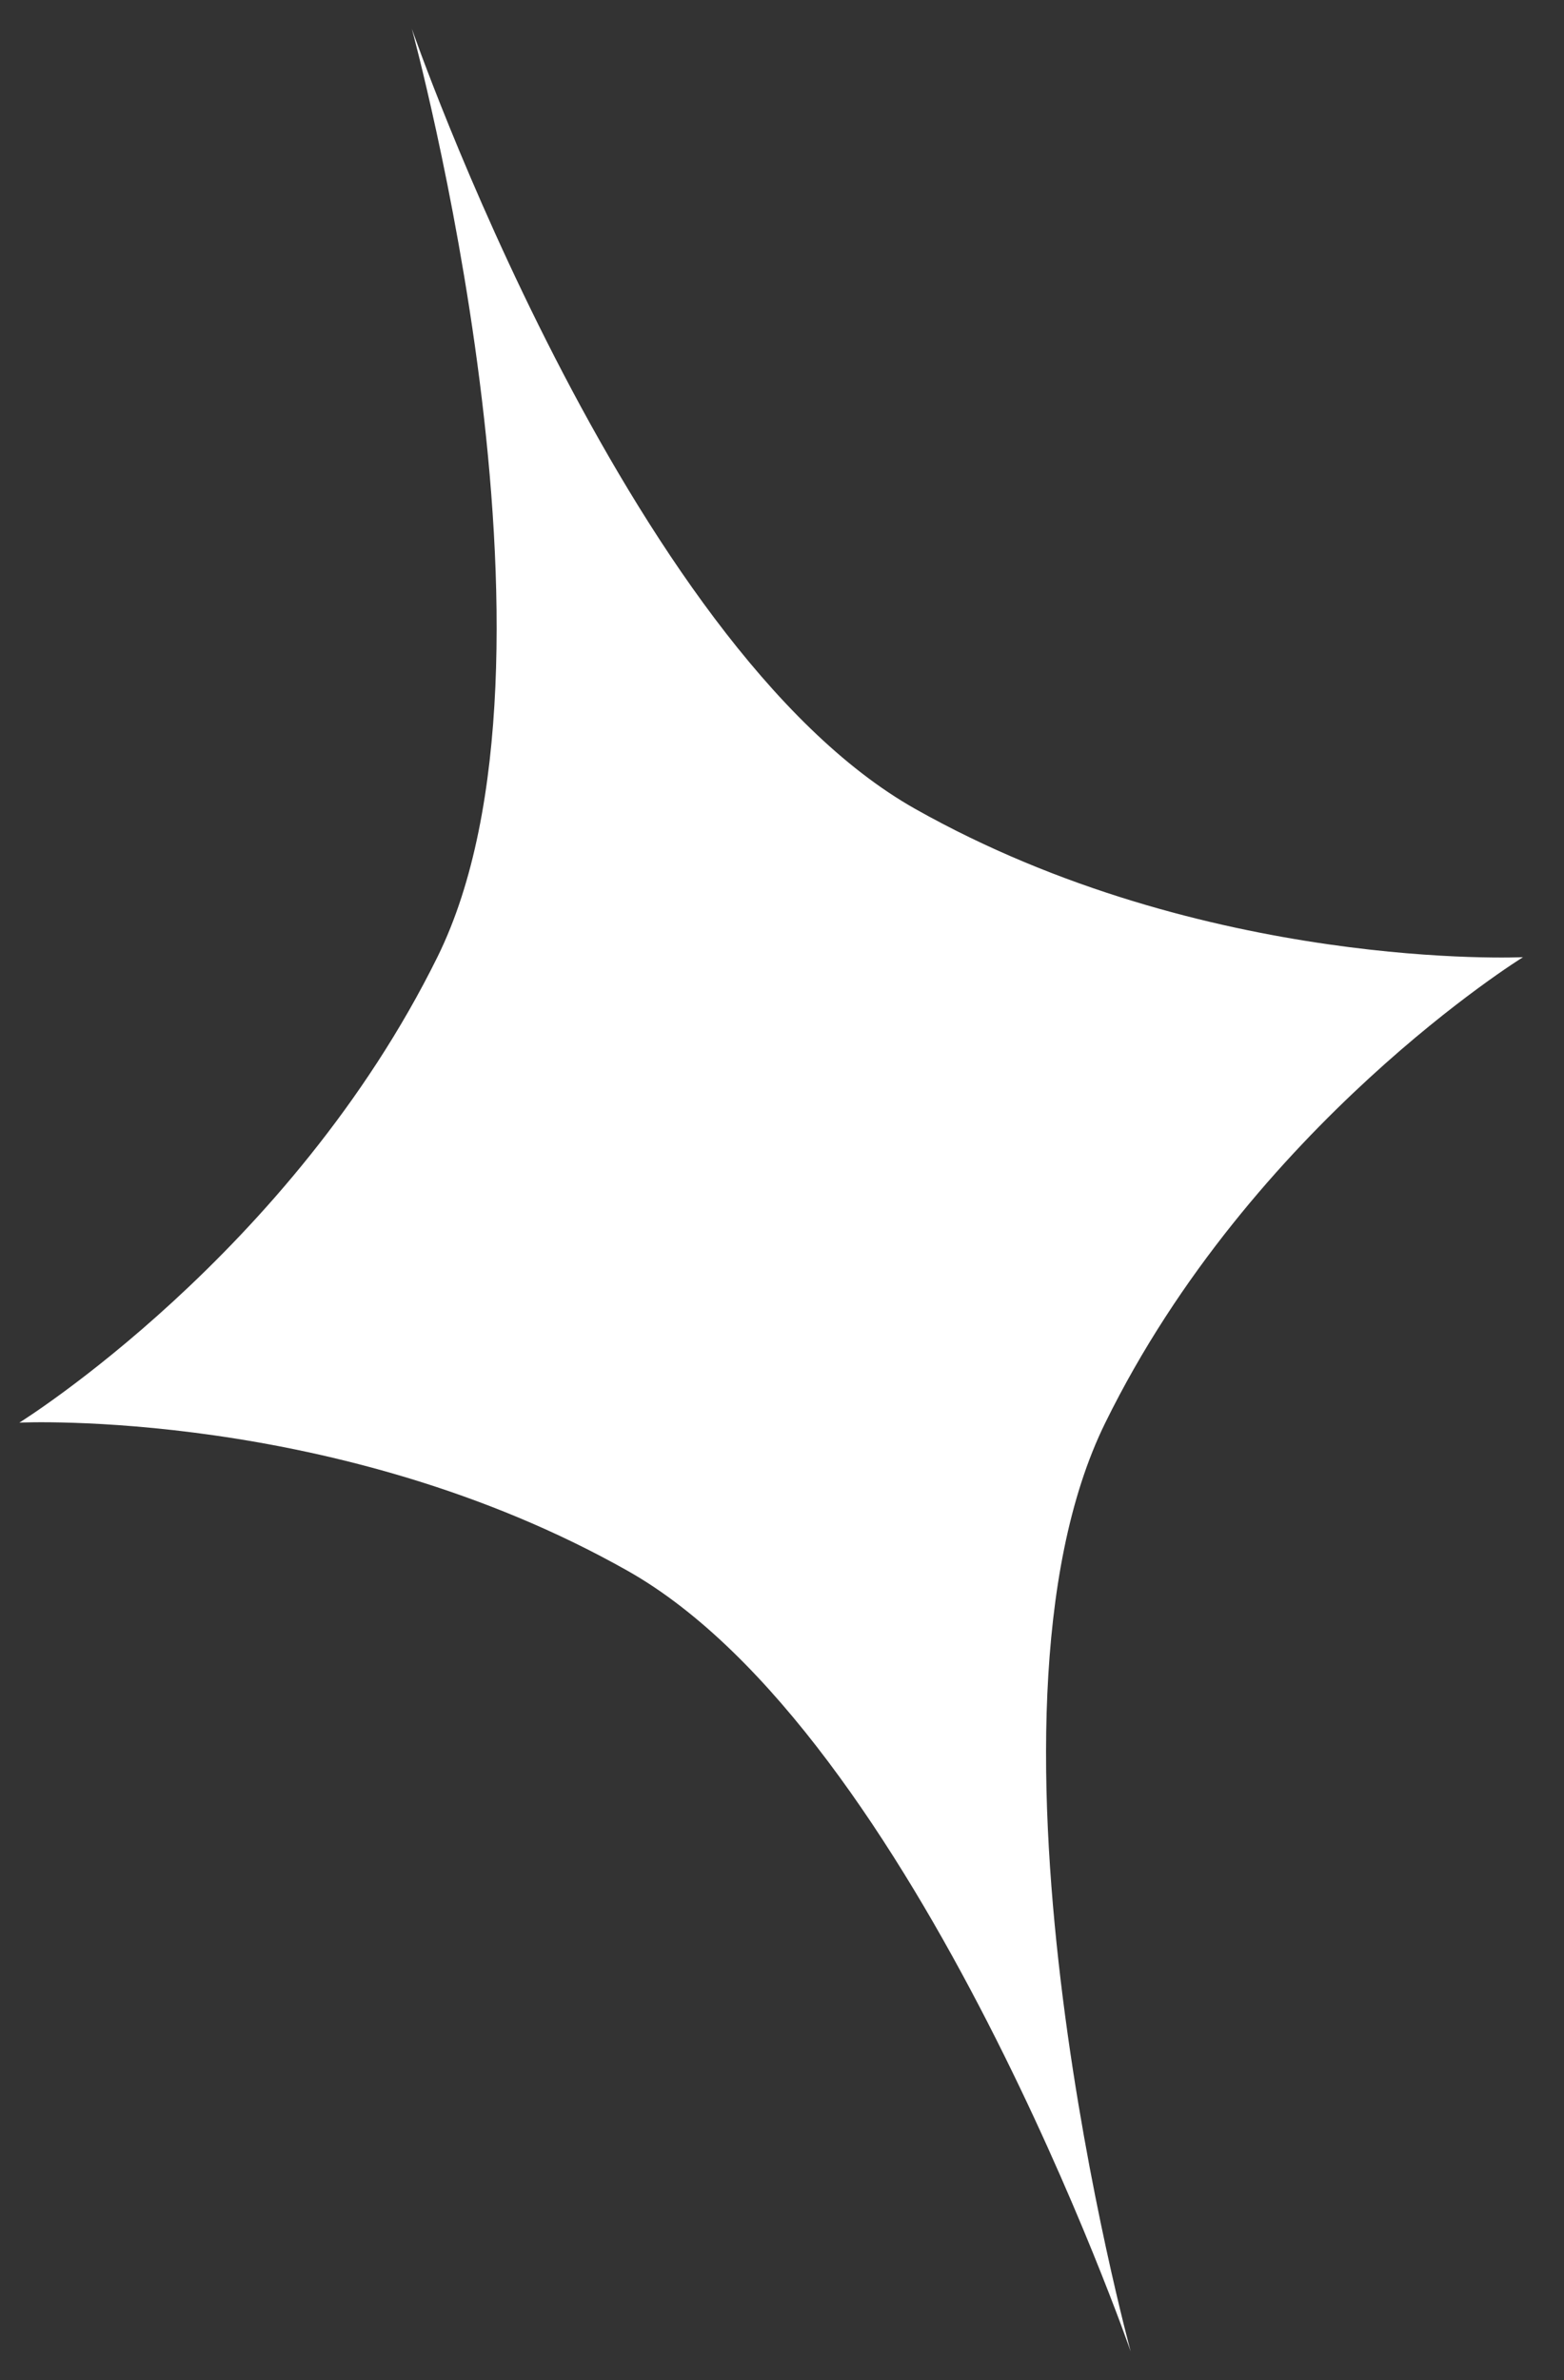
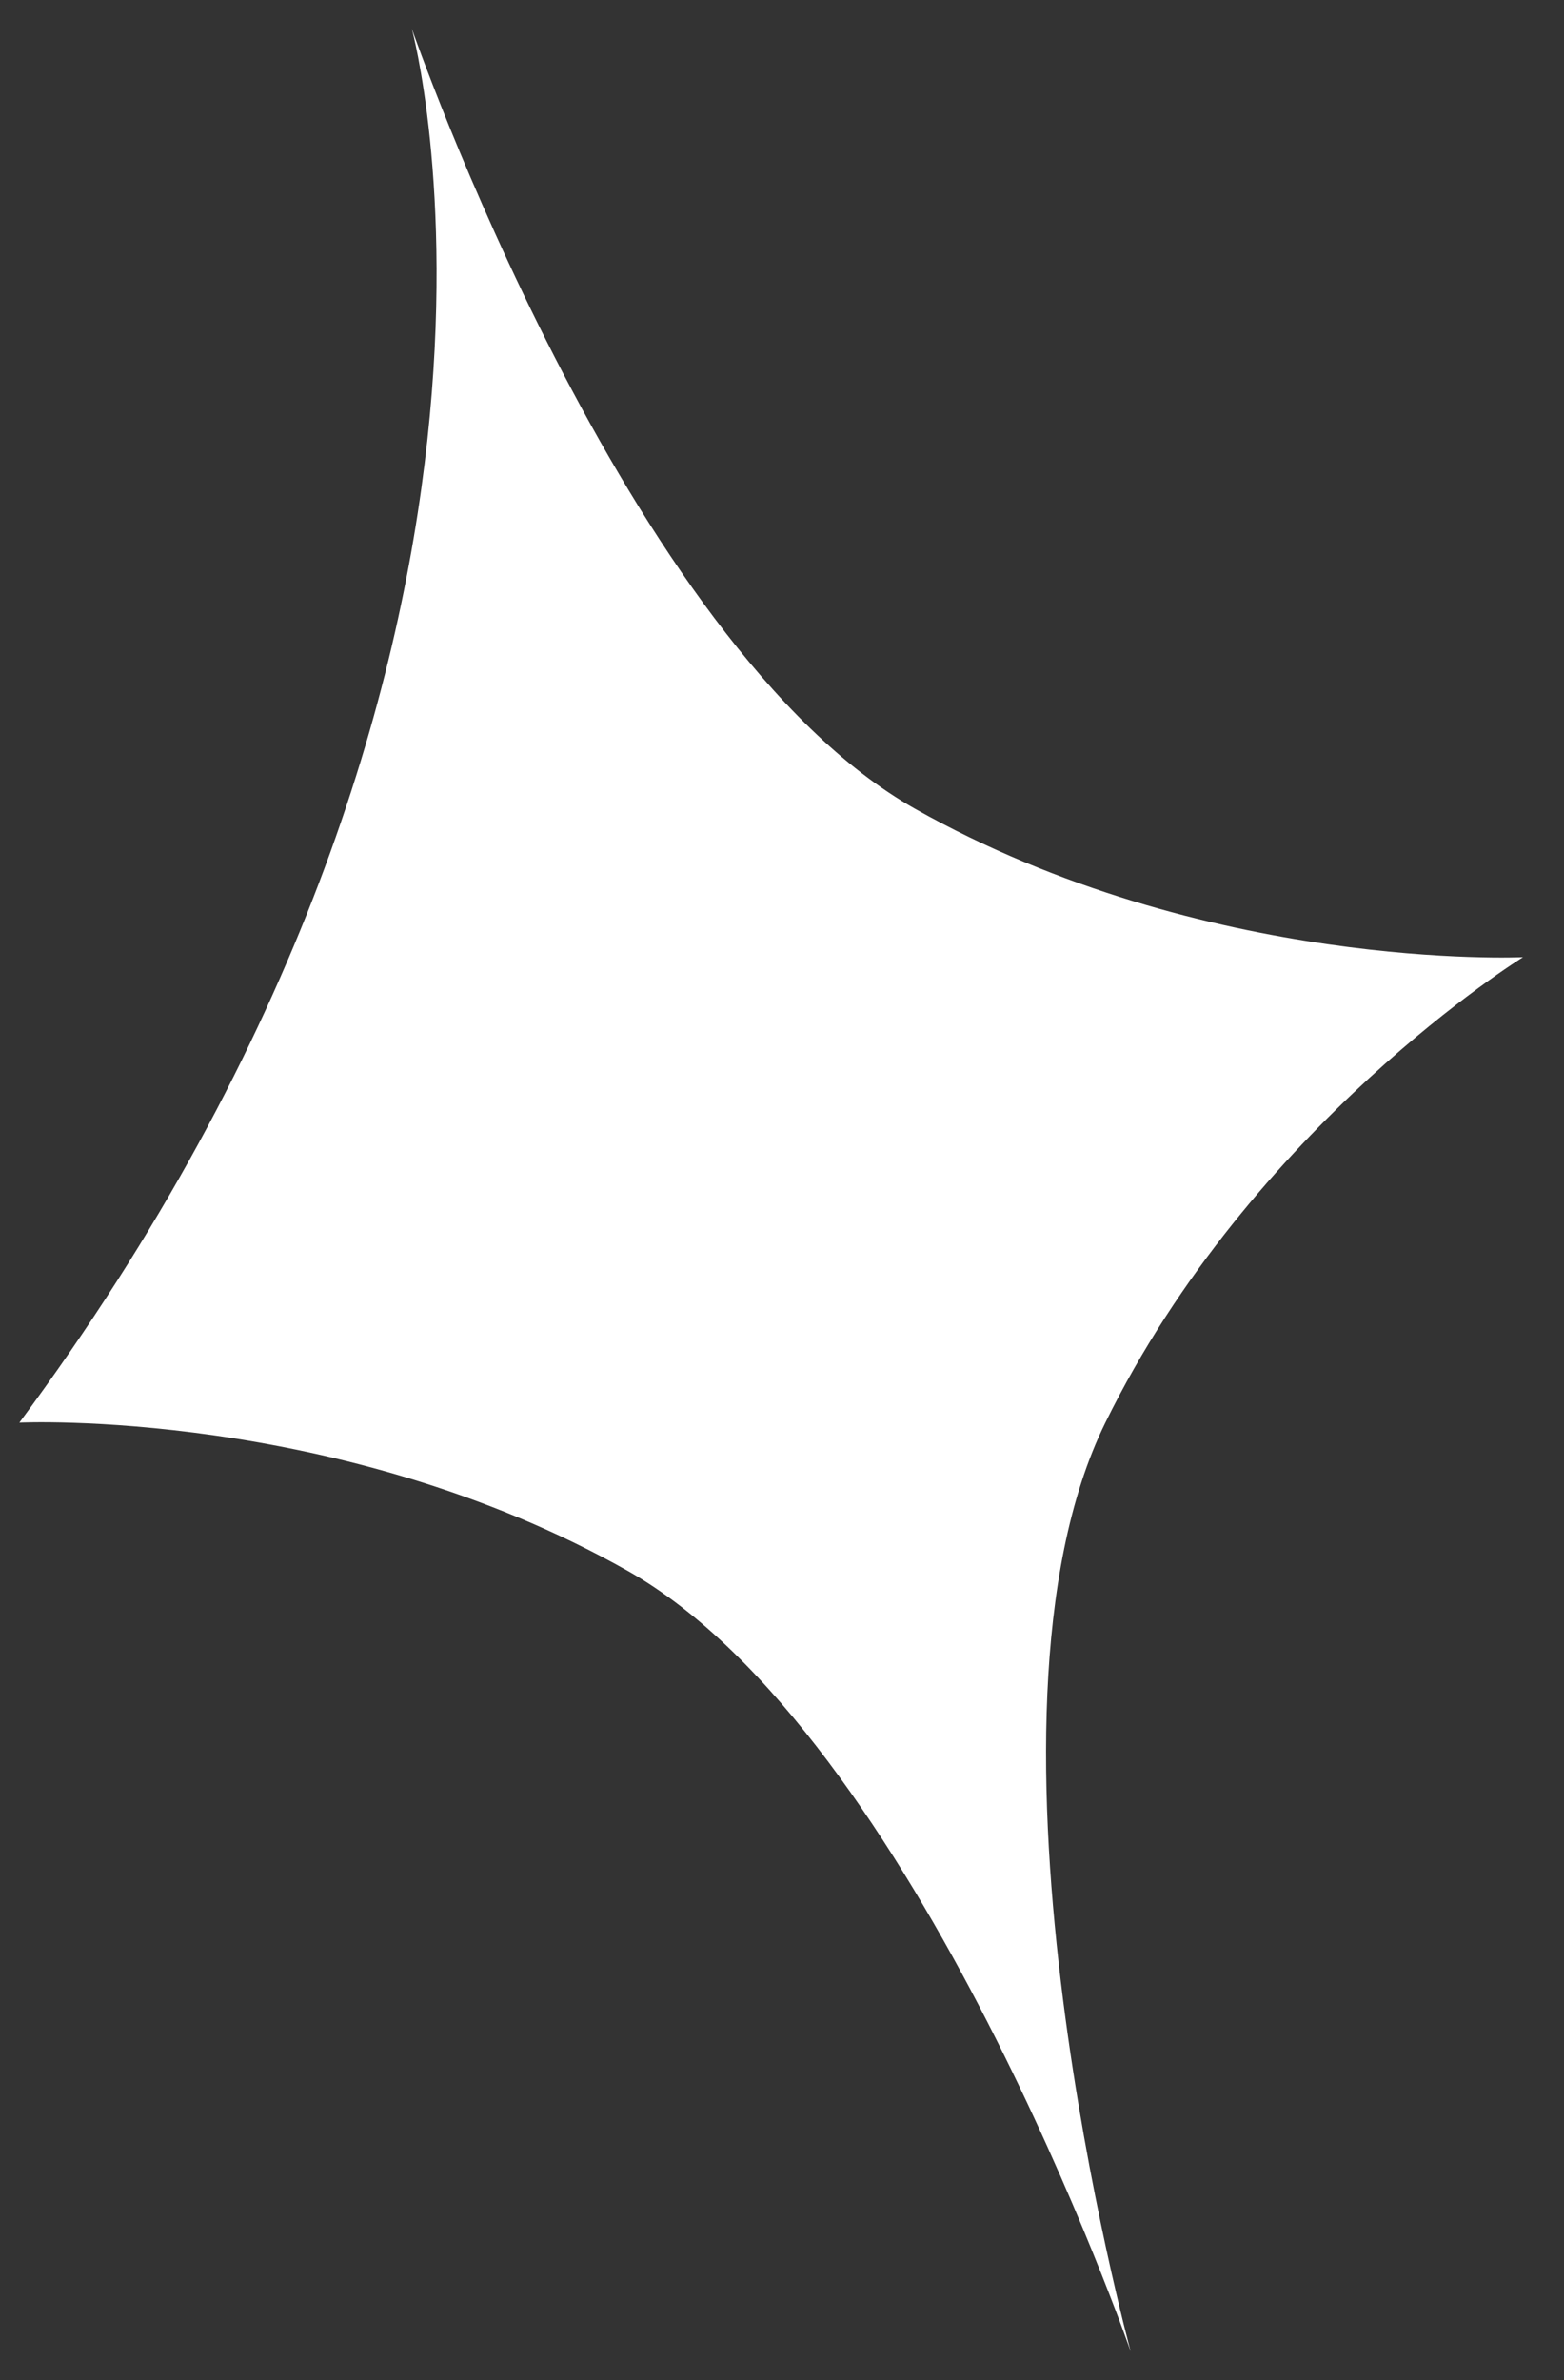
<svg xmlns="http://www.w3.org/2000/svg" width="23" height="35" viewBox="0 0 23 35" fill="none">
  <rect x="0" y="0" width="23" height="35" fill="#333333" stroke="none" />
-   <path d="M16.254 20.922C14.096 25.307 16.628 34.578 16.628 34.578C16.628 34.578 13.481 25.497 9.228 23.097C4.975 20.697 0.285 20.919 0.285 20.919C0.285 20.919 4.277 18.44 6.434 14.07C8.591 9.7 6.056 0.422 6.056 0.422C6.056 0.422 9.202 9.496 13.46 11.895C17.718 14.294 22.397 14.075 22.397 14.075C22.398 14.075 18.407 16.539 16.254 20.922Z" fill="white" />
+   <path d="M16.254 20.922C14.096 25.307 16.628 34.578 16.628 34.578C16.628 34.578 13.481 25.497 9.228 23.097C4.975 20.697 0.285 20.919 0.285 20.919C8.591 9.7 6.056 0.422 6.056 0.422C6.056 0.422 9.202 9.496 13.46 11.895C17.718 14.294 22.397 14.075 22.397 14.075C22.398 14.075 18.407 16.539 16.254 20.922Z" fill="white" />
</svg>